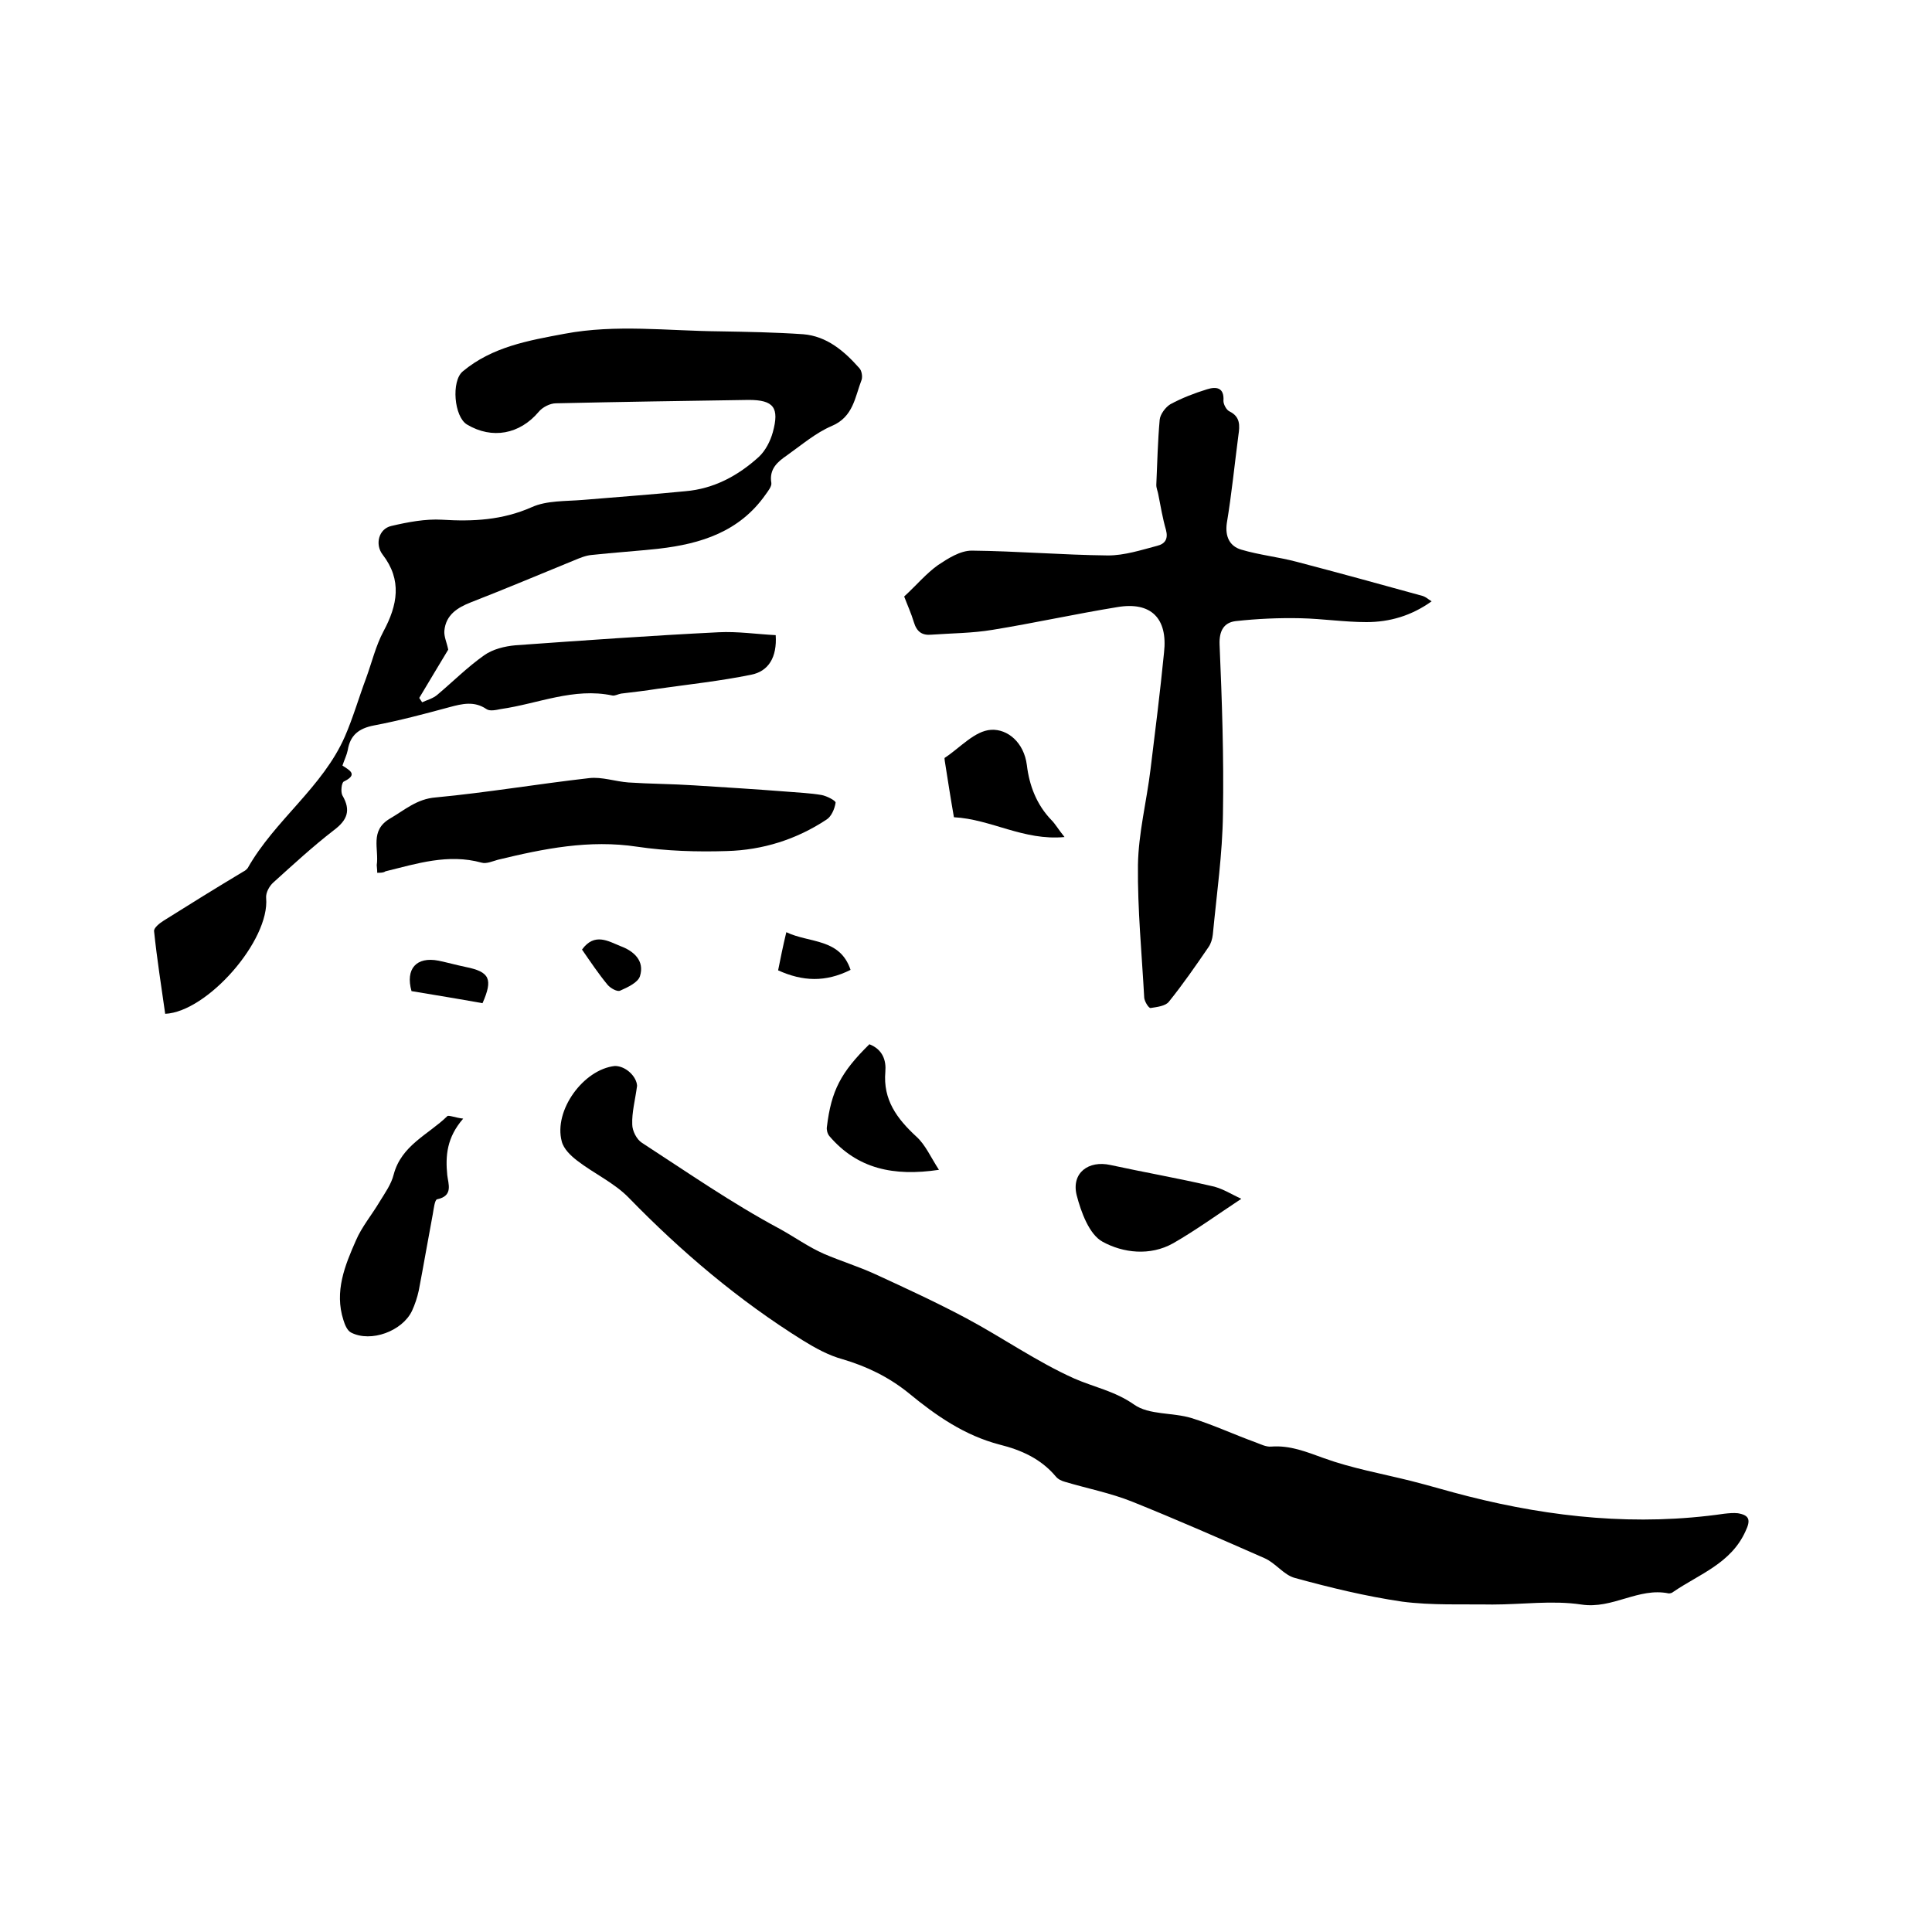
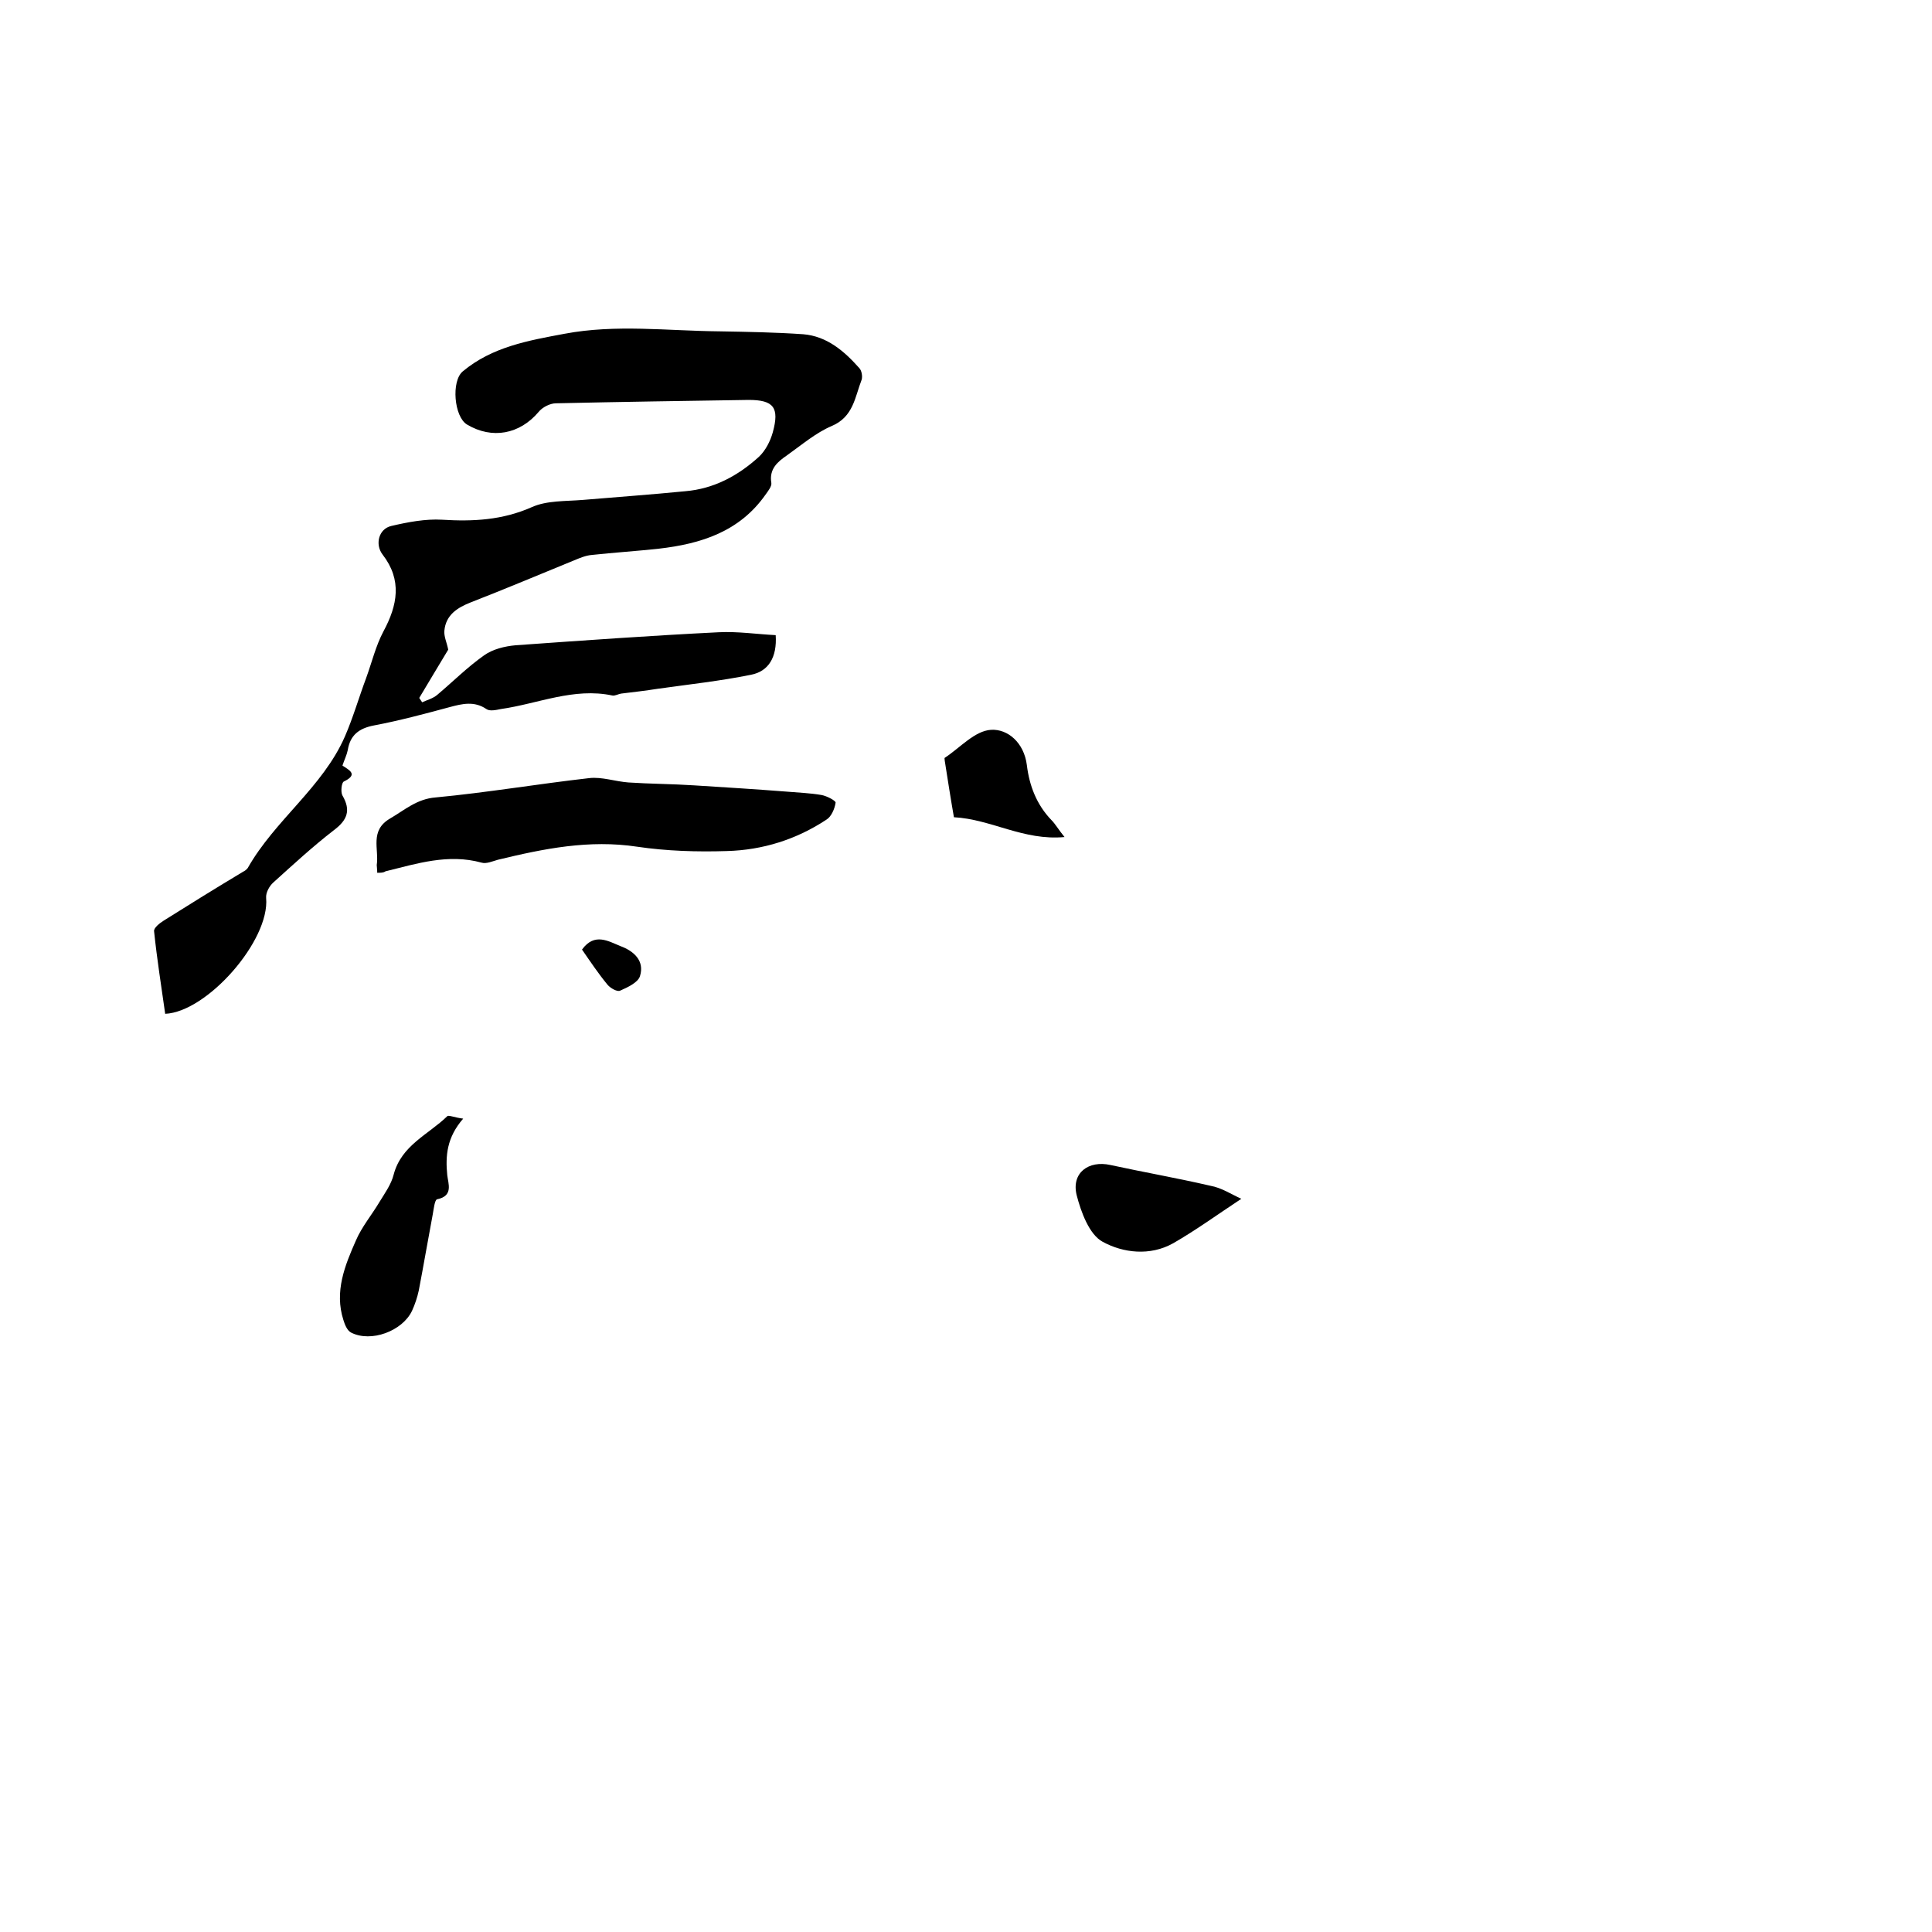
<svg xmlns="http://www.w3.org/2000/svg" enable-background="new 0 0 400 400" viewBox="0 0 400 400">
-   <path d="m131.9 224.8c-.4 3-1.1 5.5-1 8 0 1.3.9 3.1 2 3.8 9.4 6.1 18.6 12.5 28.5 17.8 3.1 1.7 6 3.8 9.2 5.2 3.5 1.5 7.1 2.6 10.6 4.2 6.3 2.9 12.6 5.8 18.8 9.1 7.5 4 14.6 9 22.4 12.5 4.1 1.8 8.4 2.6 12.4 5.4 3.1 2.2 8 1.6 11.9 2.8 4.5 1.4 8.8 3.4 13.2 5 1.1.4 2.2 1 3.3.9 3.9-.3 7.3 1.1 10.9 2.4 5.8 2.1 12 3.2 18 4.7 4 1 7.9 2.2 11.9 3.2 17.4 4.4 35 6.2 53 3.6.9-.1 1.9-.2 2.8-.1 2.4.4 2.7 1.4 1.6 3.7-3 6.7-9.6 8.9-15 12.6-.2.2-.6.3-.9.3-6.3-1.3-11.6 3.3-18.1 2.3-6-.9-12.2 0-18.4 0-6.2-.1-12.6.2-18.7-.6-7.5-1.1-14.9-2.9-22.2-4.9-2.3-.6-4-3.1-6.3-4.1-9.1-4-18.2-8-27.4-11.7-4.5-1.8-9.2-2.7-13.9-4.1-.7-.2-1.4-.5-1.9-1.1-3.1-3.7-7.2-5.5-11.6-6.6-7.3-1.9-13.2-6-18.9-10.7-4.1-3.3-8.6-5.5-13.7-7-2.9-.8-5.6-2.3-8.2-3.9-13.3-8.3-25.1-18.3-36-29.5-3-3.1-7.2-5-10.7-7.7-1.3-1-2.8-2.4-3.2-4-1.7-6.4 4.5-14.9 11-15.6 2.3 0 4.5 2.2 4.6 4.1z" />
  <path d="m92.8 134.5c-1.9 3.2-4 6.6-6 10 .2.3.4.6.6.9 1.1-.5 2.3-.8 3.2-1.6 3.2-2.7 6.2-5.7 9.6-8.1 1.8-1.3 4.3-1.9 6.5-2.1 14-1 28-2 42.1-2.7 3.9-.2 7.9.4 11.8.6.3 4.6-1.5 7.5-5.1 8.2-6.4 1.3-12.9 2-19.3 2.9-2.5.4-5.1.7-7.6 1-.6.1-1.3.5-1.8.4-8-1.7-15.4 1.7-23.1 2.8-1 .2-2.3.5-3 0-2.5-1.7-5-1.1-7.6-.4-5.2 1.4-10.4 2.8-15.7 3.8-3.1.6-4.9 2-5.4 5.1-.2 1-.7 2-1.1 3.2 1.3.9 3.4 1.8.3 3.3-.5.2-.7 2.2-.3 2.9 1.8 3.1 1 5.1-1.8 7.2-4.4 3.4-8.4 7.1-12.5 10.8-.8.7-1.6 2.1-1.5 3.2.8 8.8-12.2 23.6-20.9 24-.8-5.7-1.7-11.3-2.3-17.1-.1-.7 1.2-1.7 2-2.2 5.4-3.4 10.9-6.8 16.4-10.1.4-.2.8-.5 1-.8 5.6-9.9 15.5-16.7 20.1-27.2 1.7-3.9 2.9-8.1 4.4-12.1 1.2-3.3 2-6.7 3.6-9.7 2.9-5.4 3.9-10.6-.2-15.9-1.6-2.1-.8-5.3 1.8-5.9 3.4-.8 7.1-1.5 10.5-1.3 6.4.4 12.5.1 18.6-2.6 3.1-1.4 7-1.2 10.6-1.5 7.1-.6 14.1-1.1 21.2-1.8 5.9-.5 10.9-3.2 15.2-7.1 1.4-1.3 2.4-3.3 2.9-5.1 1.4-5.1.2-6.7-5-6.7-13.3.2-26.6.4-39.9.7-1.2 0-2.8.8-3.6 1.8-3.9 4.6-9.6 5.7-14.8 2.6-2.7-1.6-3.3-9-.9-11 6.1-5.1 13.6-6.4 21.1-7.8 10.6-2 21.3-.6 32-.5 5.8.1 11.6.2 17.4.6 4.9.4 8.5 3.5 11.6 7 .5.5.7 1.7.5 2.4-1.4 3.6-1.7 7.7-6.2 9.6-3.3 1.4-6.2 3.9-9.3 6.1-1.9 1.3-3.7 2.8-3.2 5.7.1.7-.7 1.7-1.2 2.4-5.4 7.7-13.4 10.2-22.1 11.2-4.6.5-9.3.8-13.9 1.3-1.2.1-2.4.6-3.6 1.1-7.1 2.9-14.2 5.9-21.4 8.7-2.8 1.1-5.2 2.6-5.5 5.9-.1 1.2.5 2.4.8 3.9z" />
-   <path d="m187.2 123.5c2.6-2.4 4.6-4.8 7-6.5 2.1-1.4 4.6-3 7-3 9.4.1 18.8.9 28.2 1 3.4 0 6.8-1.1 10.2-2 1.6-.4 2.3-1.4 1.8-3.3-.7-2.4-1.1-4.9-1.6-7.4-.1-.6-.4-1.2-.4-1.9.2-4.5.3-9 .7-13.5.1-1.1 1.2-2.6 2.2-3.2 2.4-1.3 5-2.3 7.6-3.1 1.9-.6 3.6-.4 3.4 2.4 0 .7.6 1.9 1.3 2.2 2.2 1.1 2.1 2.9 1.8 4.9-.8 6.1-1.4 12.2-2.4 18.2-.4 2.8.6 4.8 3 5.5 3.7 1.1 7.6 1.5 11.4 2.5 8.8 2.3 17.5 4.7 26.2 7.1.6.2 1 .6 1.8 1.1-4.2 3-8.7 4.3-13.5 4.3-4.5 0-9.1-.7-13.6-.8s-9 .1-13.5.6c-2.4.3-3.4 2-3.3 4.8.5 11.7.9 23.4.7 35.1-.1 8.3-1.3 16.6-2.1 25-.1.9-.4 1.9-.9 2.6-2.6 3.8-5.3 7.7-8.2 11.3-.7.9-2.5 1.1-3.8 1.3-.4 0-1.2-1.3-1.3-2.1-.5-9.2-1.4-18.3-1.3-27.5.1-6.6 1.8-13.2 2.6-19.8 1-8.1 2-16.1 2.8-24.2.8-7.1-2.7-10.6-9.7-9.4-8.6 1.4-17.2 3.3-25.8 4.7-4.2.7-8.4.7-12.6 1-2 .2-3.1-.6-3.7-2.6-.5-1.7-1.4-3.7-2-5.3z" />
  <path d="m78.1 180.7c0-.8-.1-1.2-.1-1.6.5-3.3-1.5-7.1 2.7-9.6 3.1-1.8 5.6-4.1 9.5-4.4 10.6-1 21.2-2.8 31.8-4 2.6-.3 5.4.7 8.1.9 4.5.3 9.1.3 13.6.6 6.4.4 12.8.8 19.2 1.3 2.4.2 4.9.3 7.2.7 1.1.2 3 1.2 2.9 1.6-.2 1.3-.9 2.9-1.9 3.5-6.2 4.1-13.2 6.3-20.6 6.5-6.2.2-12.5 0-18.6-.9-9.9-1.5-19.3.4-28.8 2.7-1.1.3-2.4.9-3.4.6-6.9-1.9-13.4.2-19.9 1.8-.4.3-1 .3-1.7.3z" />
  <path d="m95.9 231.6c-3.4 3.9-3.7 7.7-3.3 11.7.2 1.8 1.3 4.3-2.1 5-.5.1-.7 2-.9 3.1-1 5.3-1.9 10.6-2.9 15.8-.3 1.4-.8 2.9-1.4 4.2-2 4.2-8.5 6.6-12.6 4.5-.8-.4-1.3-1.6-1.6-2.6-1.9-5.9.3-11.3 2.6-16.5 1.2-2.8 3.3-5.3 4.9-8 1.1-1.8 2.4-3.6 2.9-5.6 1.6-6.1 7.2-8.3 11.1-12.1.2-.3 1.6.3 3.3.5z" />
  <path d="m257 248.2c-5 3.3-9.4 6.5-14.1 9.2-4.8 2.7-10.4 2-14.6-.3-2.8-1.5-4.5-6.2-5.4-9.7-1.1-4.6 2.5-7.2 7-6.2 6.9 1.5 13.8 2.7 20.7 4.3 2.3.4 4.4 1.8 6.4 2.7z" />
  <path d="m220.4 173.3c-8.5.8-15.2-3.7-22.9-4.1-.7-4-1.3-7.9-1.9-11.7 0-.2-.1-.6 0-.6 3.2-2.1 6.2-5.6 9.6-5.8s6.8 2.6 7.4 7.3c.5 4.2 2 8.2 5.1 11.4.8.8 1.4 1.9 2.7 3.5z" />
-   <path d="m180 216.2c2.8 1.1 3.5 3.4 3.3 5.7-.5 5.8 2.4 9.7 6.4 13.4 1.9 1.7 3 4.3 4.7 6.9-9.4 1.4-16.9-.2-22.7-7-.4-.5-.6-1.3-.5-1.9.9-7.5 2.9-11.3 8.8-17.1z" />
-   <path d="m99.9 207.7c-5-.9-9.9-1.7-14.7-2.5-1.3-4.6 1-7.2 5.6-6.3 1.9.4 3.7.9 5.6 1.3 5 1 5.7 2.5 3.5 7.5z" />
-   <path d="m176.1 200.8c-5.2 2.6-9.9 2.4-15 .1.5-2.5 1-5 1.7-7.9 4.8 2.3 11.1 1.2 13.3 7.8z" />
  <path d="m120.5 196.6c2.6-3.6 5.5-1.7 8-.7 2.7 1 5 3 4 6.2-.4 1.3-2.5 2.3-4.1 3-.6.3-2-.5-2.6-1.2-1.9-2.3-3.5-4.7-5.3-7.3z" />
</svg>